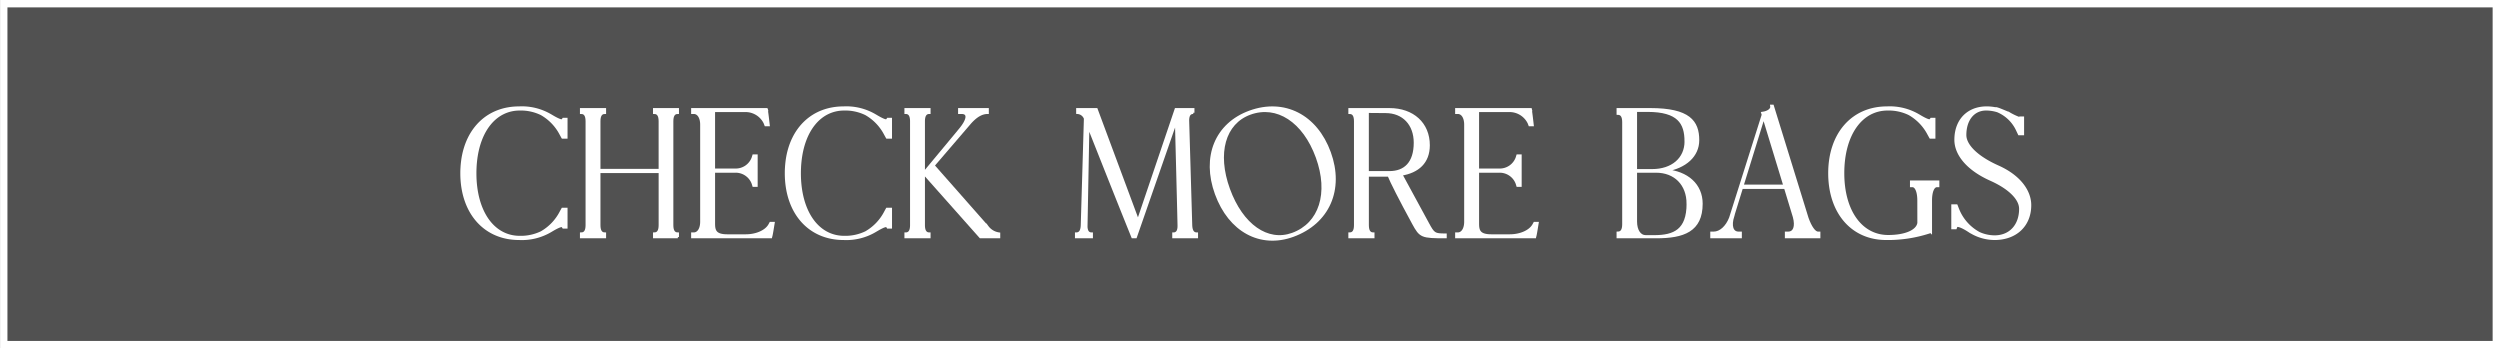
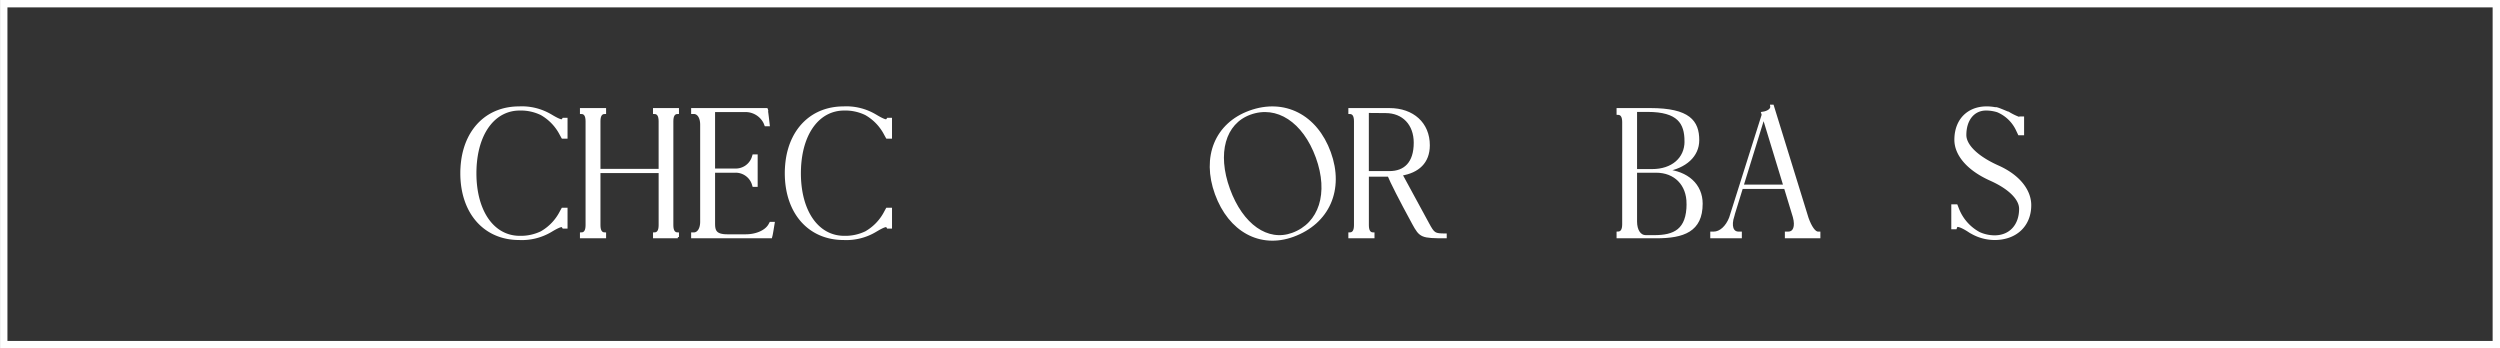
<svg xmlns="http://www.w3.org/2000/svg" id="btn-checkmore.svg" width="507.781" height="70.75" viewBox="0 0 507.781 70.75">
  <rect x="0" y="0" width="507.781" height="70.75" fill="#333333" stroke="none" />
  <defs>
    <style>
      .cls-1, .cls-2 {
        fill: #fff;
      }

      .cls-1, .cls-2, .cls-3 {
        fill-rule: evenodd;
      }

      .cls-1 {
        opacity: 0.15;
      }

      .cls-2, .cls-3 {
        stroke: #fff;
      }

      .cls-2 {
        stroke-width: 0.5px;
      }

      .cls-3 {
        fill: none;
        stroke-width: 1.5px;
      }
    </style>
  </defs>
-   <path id="_長方形_" data-name="&lt;長方形&gt;" class="cls-1" d="M122.137,5828.81H628.411v69.25H122.137v-69.25Z" transform="translate(-121.375 -5828.06)" />
  <g id="_Group_" data-name="&lt;Group&gt;">
    <path id="_Compound_Path_" data-name="&lt;Compound Path&gt;" class="cls-2" d="M218,5861h0q-0.053.525-.081,1.08c0,0.01,0,.03,0,0.05-0.018.36-.028,0.73-0.028,1.11,0,0.06,0,.11,0,0.17h0c0.055,7.69,3.672,12.8,9.063,12.8a9.67,9.67,0,0,0,4.38-.94,10.057,10.057,0,0,0,3.957-4.14c0.1-.18.243-0.45,0.347-0.63H236.4v3.74h-0.588c-0.035-.07-0.139-0.17-0.173-0.24-0.309-.37-2.45,1.01-2.457,1a11.482,11.482,0,0,1-6.366,1.56c-7.023,0-11.694-5.33-11.694-13.32,0-.24,0-0.47.013-0.71,0-.12.012-0.24,0.019-0.36,0.006-.1.01-0.21,0.018-0.32,0.01-.14.023-0.27,0.035-0.41,0.009-.09.016-0.18,0.025-0.26,0.014-.13.029-0.25,0.045-0.37,0.01-.07.016-0.15,0.027-0.22h0c0.923-6.5,5.293-10.67,11.509-10.67a11.482,11.482,0,0,1,6.366,1.56c0.007-.02,2.148,1.37,2.457,1,0.034-.07.138-0.18,0.173-0.24H236.4v3.73h-0.761c-0.1-.17-0.243-0.45-0.346-0.62a10,10,0,0,0-3.957-4.14,9.546,9.546,0,0,0-4.381-.95C222.065,5850.26,218.634,5854.47,218,5861Z" transform="translate(-121.375 -5828.06)" />
    <path id="_Compound_Path_2" data-name="&lt;Compound Path&gt;" class="cls-2" d="M259.035,5876.21h-4.774v-0.69c0.758,0,1.142-.56,1.142-1.73v-10.83H243.085v10.83c0,1.17.385,1.73,1.143,1.73v0.69h-4.81v-0.69c0.759,0,1.142-.56,1.142-1.73v-21.11c0-1.16-.384-1.72-1.142-1.72v-0.7h4.81v0.7c-0.759,0-1.143.56-1.143,1.72v9.93H255.4v-9.93c0-1.16-.384-1.72-1.142-1.72v-0.7h4.774v0.7c-0.758,0-1.141.56-1.141,1.72v21.11c0,1.17.383,1.73,1.141,1.73v0.69Z" transform="translate(-121.375 -5828.06)" />
    <path id="_Compound_Path_3" data-name="&lt;Compound Path&gt;" class="cls-2" d="M277.091,5850.26l0.034,0.14h-0.034c0.138,0.9.276,2.15,0.38,3.05h-0.588l-0.173-.45a4.361,4.361,0,0,0-3.91-2.43h-6.435v11.97h4.325a3.7,3.7,0,0,0,3.6-2.42l0.139-.45h0.588v6.09h-0.588l-0.139-.45a3.716,3.716,0,0,0-3.6-2.42h-4.325v10.55c0,1.49.277,2.46,2.768,2.46h3.7c2.18,0,4.117-.86,4.844-2.15l0.207-.38h0.588c-0.037.22-.418,2.7-0.491,2.7l-0.028.14h-15.95v-0.69h0.277c0.934,0,1.557-.97,1.557-2.42v-19.72c0-1.46-.623-2.42-1.557-2.42h-0.277v-0.7h15.086Z" transform="translate(-121.375 -5828.06)" />
    <path id="_Compound_Path_4" data-name="&lt;Compound Path&gt;" class="cls-2" d="M283.906,5861h0q-0.054.525-.081,1.08c0,0.01,0,.03,0,0.05-0.018.36-.028,0.73-0.028,1.11,0,0.06,0,.11,0,0.17h0c0.055,7.69,3.672,12.8,9.063,12.8a9.678,9.678,0,0,0,4.381-.94,10.069,10.069,0,0,0,3.957-4.14c0.1-.18.242-0.45,0.346-0.63h0.761v3.74h-0.588c-0.035-.07-0.139-0.17-0.173-0.24-0.308-.37-2.45,1.01-2.457,1a11.482,11.482,0,0,1-6.366,1.56c-7.023,0-11.694-5.33-11.694-13.32,0-.24,0-0.47.013-0.71,0-.12.013-0.24,0.019-0.36,0.006-.1.011-0.21,0.018-0.32,0.01-.14.023-0.27,0.036-0.41,0.008-.09.015-0.18,0.025-0.26,0.013-.13.028-0.25,0.044-0.37,0.01-.07.017-0.15,0.027-0.22h0c0.923-6.5,5.293-10.67,11.51-10.67a11.479,11.479,0,0,1,6.365,1.56c0.008-.02,2.149,1.37,2.457,1,0.034-.07.138-0.18,0.173-0.24h0.588v3.73h-0.761c-0.1-.17-0.242-0.45-0.346-0.62a10,10,0,0,0-3.957-4.14,9.543,9.543,0,0,0-4.381-.95C287.973,5850.26,284.541,5854.47,283.906,5861Z" transform="translate(-121.375 -5828.06)" />
-     <path id="_Compound_Path_5" data-name="&lt;Compound Path&gt;" class="cls-2" d="M308.993,5852.68v10.56l7.34-8.83h-0.005c1.73-2.07,1.868-3.45.346-3.45h-0.45v-0.7h5.743v0.7c-1.213,0-2.378.7-3.618,2.11l-7.393,8.61,10.977,12.45a3.522,3.522,0,0,0,2.353,1.39v0.69h-3.772l-11.521-12.97v10.55c0,1.17.384,1.73,1.142,1.73v0.69h-4.81v-0.69c0.759,0,1.142-.56,1.142-1.73v-21.11c0-1.16-.384-1.72-1.142-1.72v-0.7h4.81v0.7C309.376,5850.96,308.993,5851.52,308.993,5852.68Z" transform="translate(-121.375 -5828.06)" />
-     <path id="_Compound_Path_6" data-name="&lt;Compound Path&gt;" class="cls-2" d="M363.736,5850.96c-0.7,0-1.073.5-1.075,1.59l0.623,21.24c0.041,1.17.418,1.73,1.178,1.73v0.69h-4.739v-0.69c0.726,0,1.111-.56,1.072-1.73-0.161-7.06-.356-14.14-0.53-21.21l-8.224,23.63h-0.623c-3.037-7.51-6.022-15.08-9.023-22.63l-0.383,20.55c0.058,0.97.419,1.39,1.1,1.39v0.69h-3.149v-0.69c0.762,0,1.138-.56,1.177-1.73q0.323-10.83.636-21.66a1.763,1.763,0,0,0-1.571-1.17v-0.7h3.875l8.439,22.69,7.684-22.69h3.529v0.7h0Z" transform="translate(-121.375 -5828.06)" />
    <path id="_Compound_Path_7" data-name="&lt;Compound Path&gt;" class="cls-2" d="M375.21,5850.77c6.99-2.54,13.494.76,16.227,8.27s-0.255,14.27-7.441,16.89c-6.632,2.41-12.876-.99-15.61-8.5S368.382,5853.26,375.21,5850.77Zm8.7,24.82c5.625-2.05,7.621-8.3,4.959-15.61s-8.112-10.86-13.606-8.86c-5.235,1.91-6.971,8.06-4.308,15.38S378.806,5877.45,383.91,5875.59Z" transform="translate(-121.375 -5828.06)" />
    <path id="_Compound_Path_8" data-name="&lt;Compound Path&gt;" class="cls-2" d="M403.584,5850.26c4.774,0,7.958,2.91,7.958,7.3,0,3.47-2.151,5.38-5.569,5.94,0.735,1.36,2.716,5.02,5.4,9.94,1.176,2.18,1.349,2.29,3.6,2.29v0.48c-4.844,0-5.086-.1-6.539-2.77-2.636-4.83-4.521-8.56-4.984-9.75h-4.289v10.1c0,1.17.385,1.73,1.142,1.73v0.69h-4.809v-0.69c0.759,0,1.142-.56,1.142-1.73v-21.11c0-1.16-.384-1.72-1.142-1.72v-0.7h8.1Zm0,12.8c3.113,0,5.189-1.86,5.189-6.02,0-3.77-2.387-6.26-5.951-6.26-1.107,0-2.56-.03-3.668-0.03v12.31h4.43Z" transform="translate(-121.375 -5828.06)" />
-     <path id="_Compound_Path_9" data-name="&lt;Compound Path&gt;" class="cls-2" d="M432.27,5850.26l0.034,0.14H432.27c0.138,0.9.276,2.15,0.379,3.05h-0.587l-0.173-.45a4.361,4.361,0,0,0-3.91-2.43h-6.435v11.97h4.325a3.7,3.7,0,0,0,3.6-2.42l0.138-.45h0.588v6.09h-0.588l-0.138-.45a3.718,3.718,0,0,0-3.6-2.42h-4.325v10.55c0,1.49.277,2.46,2.768,2.46h3.7c2.179,0,4.117-.86,4.843-2.15l0.208-.38h0.588c-0.037.22-.418,2.7-0.491,2.7l-0.028.14h-15.95v-0.69h0.276c0.935,0,1.558-.97,1.558-2.42v-19.72c0-1.46-.623-2.42-1.558-2.42h-0.276v-0.7H432.27Z" transform="translate(-121.375 -5828.06)" />
    <path id="_Compound_Path_10" data-name="&lt;Compound Path&gt;" class="cls-2" d="M449.97,5875.35c0.759,0,1.142-.57,1.142-1.73v-20.76c0-1.17-.384-1.73-1.142-1.73v-0.87h6.609c7.854,0,9.687,2.49,9.687,6.27,0,3.17-2.555,5.48-6.6,6.16,4.415,0.34,7.293,2.94,7.293,6.74,0,5.5-3.668,6.78-9.169,6.78h-7.82v-0.86Zm13.8-18.58c0-3.74-1.487-6.23-7.75-6.23h-2.387v12.11h3.321C461.042,5862.65,463.775,5860.3,463.775,5856.77Zm0.415,12.66c0-3.91-2.56-6.54-6.435-6.54h-4.117v10.17c0,1.8.8,3.01,2.007,3.01h1.73C461.458,5876.07,464.19,5874.83,464.19,5869.43Z" transform="translate(-121.375 -5828.06)" />
    <path id="_Compound_Path_11" data-name="&lt;Compound Path&gt;" class="cls-2" d="M474.5,5875.35h0.415v0.86H469v-0.86h0.45c1.344,0,2.658-1.19,3.368-3.01l6.632-20.97-0.105-.35c1.211-.17,1.972-0.76,1.833-1.45h0.243q3.528,11.4,7.049,22.81c0.638,1.8,1.454,2.97,2.154,2.97h0.242v0.86h-6.712v-0.86h0.415c1.269,0,1.733-1.29,1.2-3.25l-1.8-5.92h-8.819l-1.765,5.71h0.012C472.733,5873.96,473.183,5875.35,474.5,5875.35Zm5.086-23.53-4.323,13.98h8.586Z" transform="translate(-121.375 -5828.06)" />
-     <path id="_Compound_Path_12" data-name="&lt;Compound Path&gt;" class="cls-2" d="M513.543,5875.13l-0.324.11a27.068,27.068,0,0,1-8.741,1.32c-6.92,0-11.522-5.33-11.522-13.32s4.671-13.32,11.694-13.32a11.48,11.48,0,0,1,6.366,1.56c0.007-.02,2.149,1.37,2.457,1,0.034-.07.138-0.18,0.173-0.24h0.588v3.73h-0.761c-0.1-.17-0.242-0.45-0.346-0.62a10,10,0,0,0-3.957-4.14,9.546,9.546,0,0,0-4.381-.95c-5.432,0-9.065,5.19-9.065,12.98,0,7.68,3.668,12.8,9.169,12.8,3.5,0,5.914-1.05,6.17-2.68,0-1.34-.007-3.06-0.009-4.59,0-1.76-.487-2.94-1.248-2.94h-0.243v-0.86h5.467v0.86h-0.242c-0.762,0-1.246,1.18-1.246,2.94v6.36Z" transform="translate(-121.375 -5828.06)" />
    <path id="_Compound_Path_13" data-name="&lt;Compound Path&gt;" class="cls-2" d="M529.338,5851.02a11.858,11.858,0,0,0,2.145,1.04c0.069-.03.1-0.07,0.173-0.1h0.588v3.32h-0.761c-0.1-.21-0.242-0.52-0.346-0.73a7.666,7.666,0,0,0-4.021-3.93,7.974,7.974,0,0,0-2.345-.36c-2.561,0-4.256,2.08-4.256,5.23,0,2.04,2.283,4.46,6.712,6.43,4.255,1.91,6.47,4.88,6.47,7.82,0,4.08-2.872,6.82-7.2,6.82a9.4,9.4,0,0,1-5.15-1.57l0,0.01c-1.418-.93-2.456-1.31-2.629-0.97-0.035.11-.1,0.24-0.139,0.35h-0.622v-4.57h0.795c0.1,0.24.208,0.55,0.312,0.8a9.435,9.435,0,0,0,4.29,4.81h0a7.673,7.673,0,0,0,3.151.69c3.148,0,5.225-2.25,5.225-5.64,0-1.94-2.042-4.15-5.986-5.92-4.74-2.11-7.162-5.15-7.162-8.09,0-4.63,3.395-7.28,8.127-6.36C526.766,5849.88,529.313,5851.07,529.338,5851.02Zm-11,19.91c0-.01,0-0.01,0-0.01S518.338,5870.92,518.339,5870.93Z" transform="translate(-121.375 -5828.06)" />
  </g>
  <path id="_長方形_2" data-name="&lt;長方形&gt;" class="cls-3" d="M122.137,5828.81H628.411v69.25H122.137v-69.25Z" transform="translate(-121.375 -5828.06)" />
</svg>